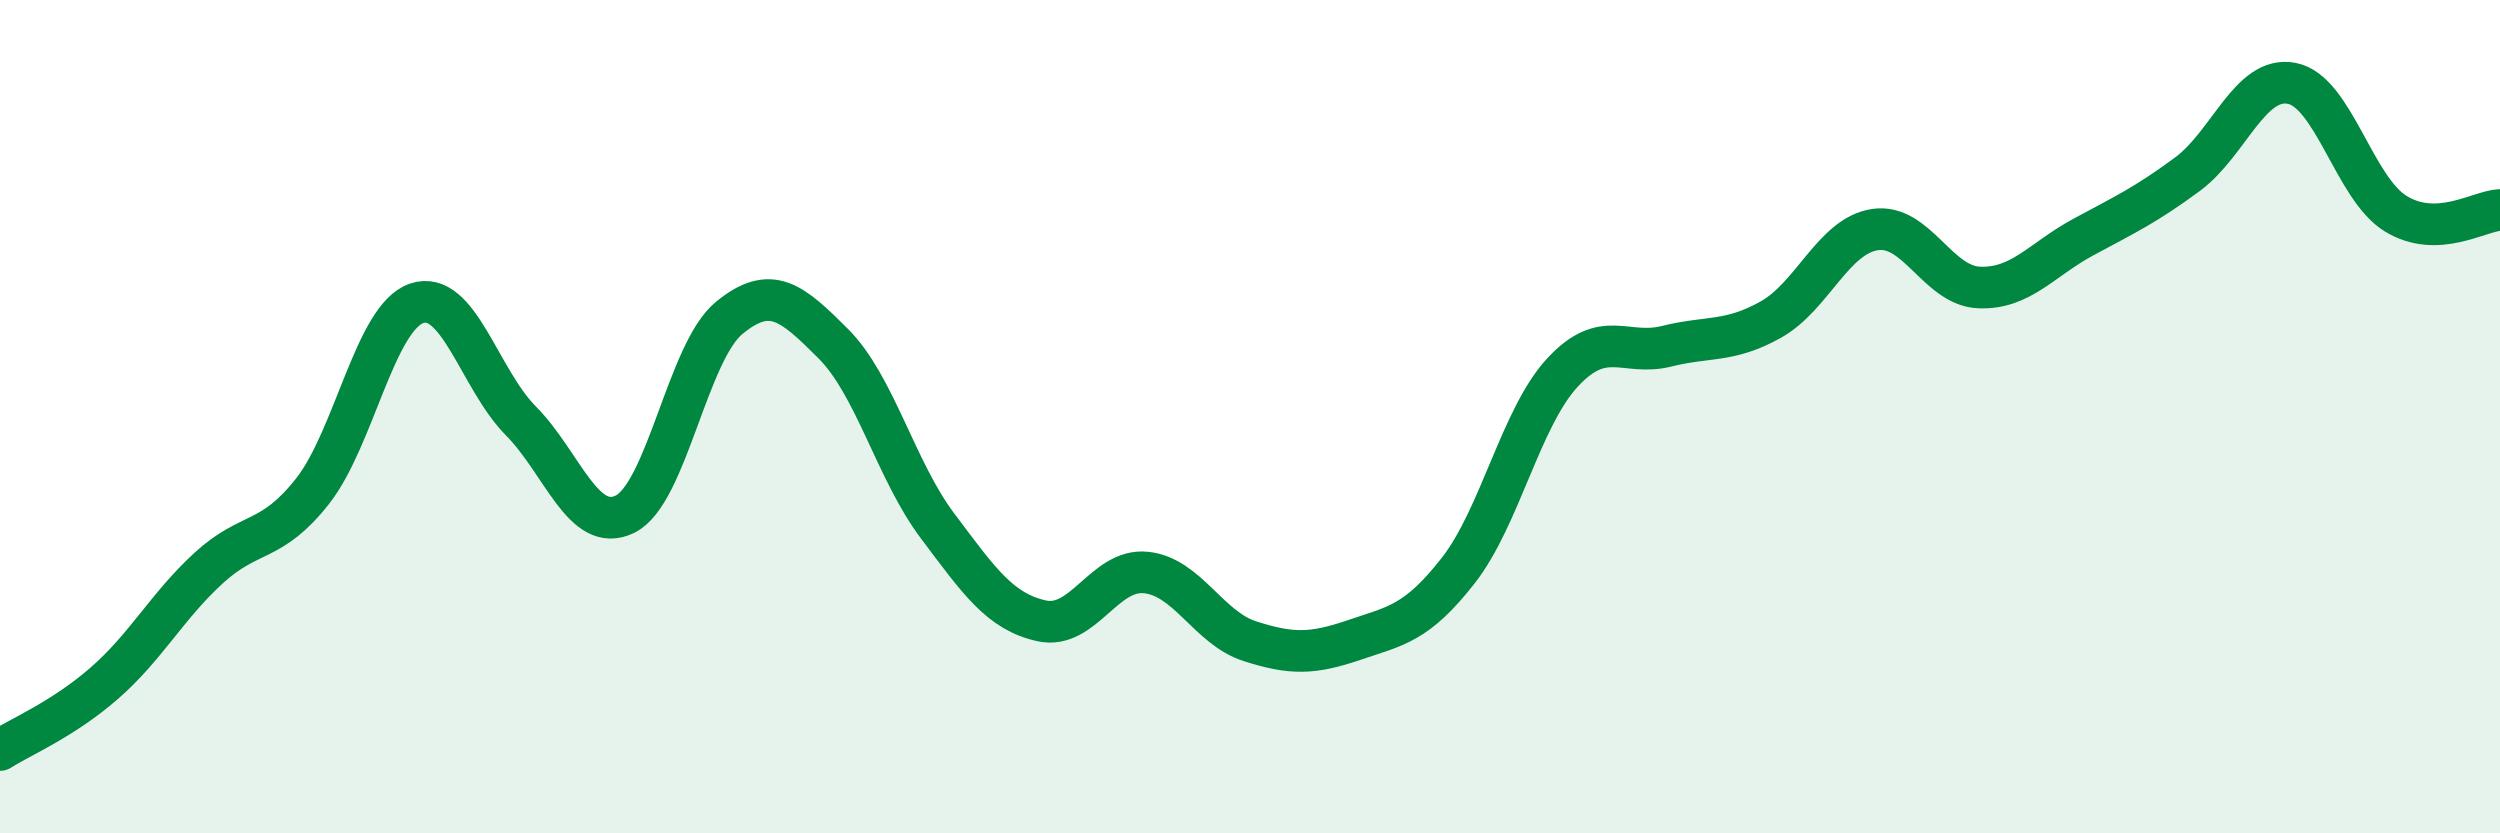
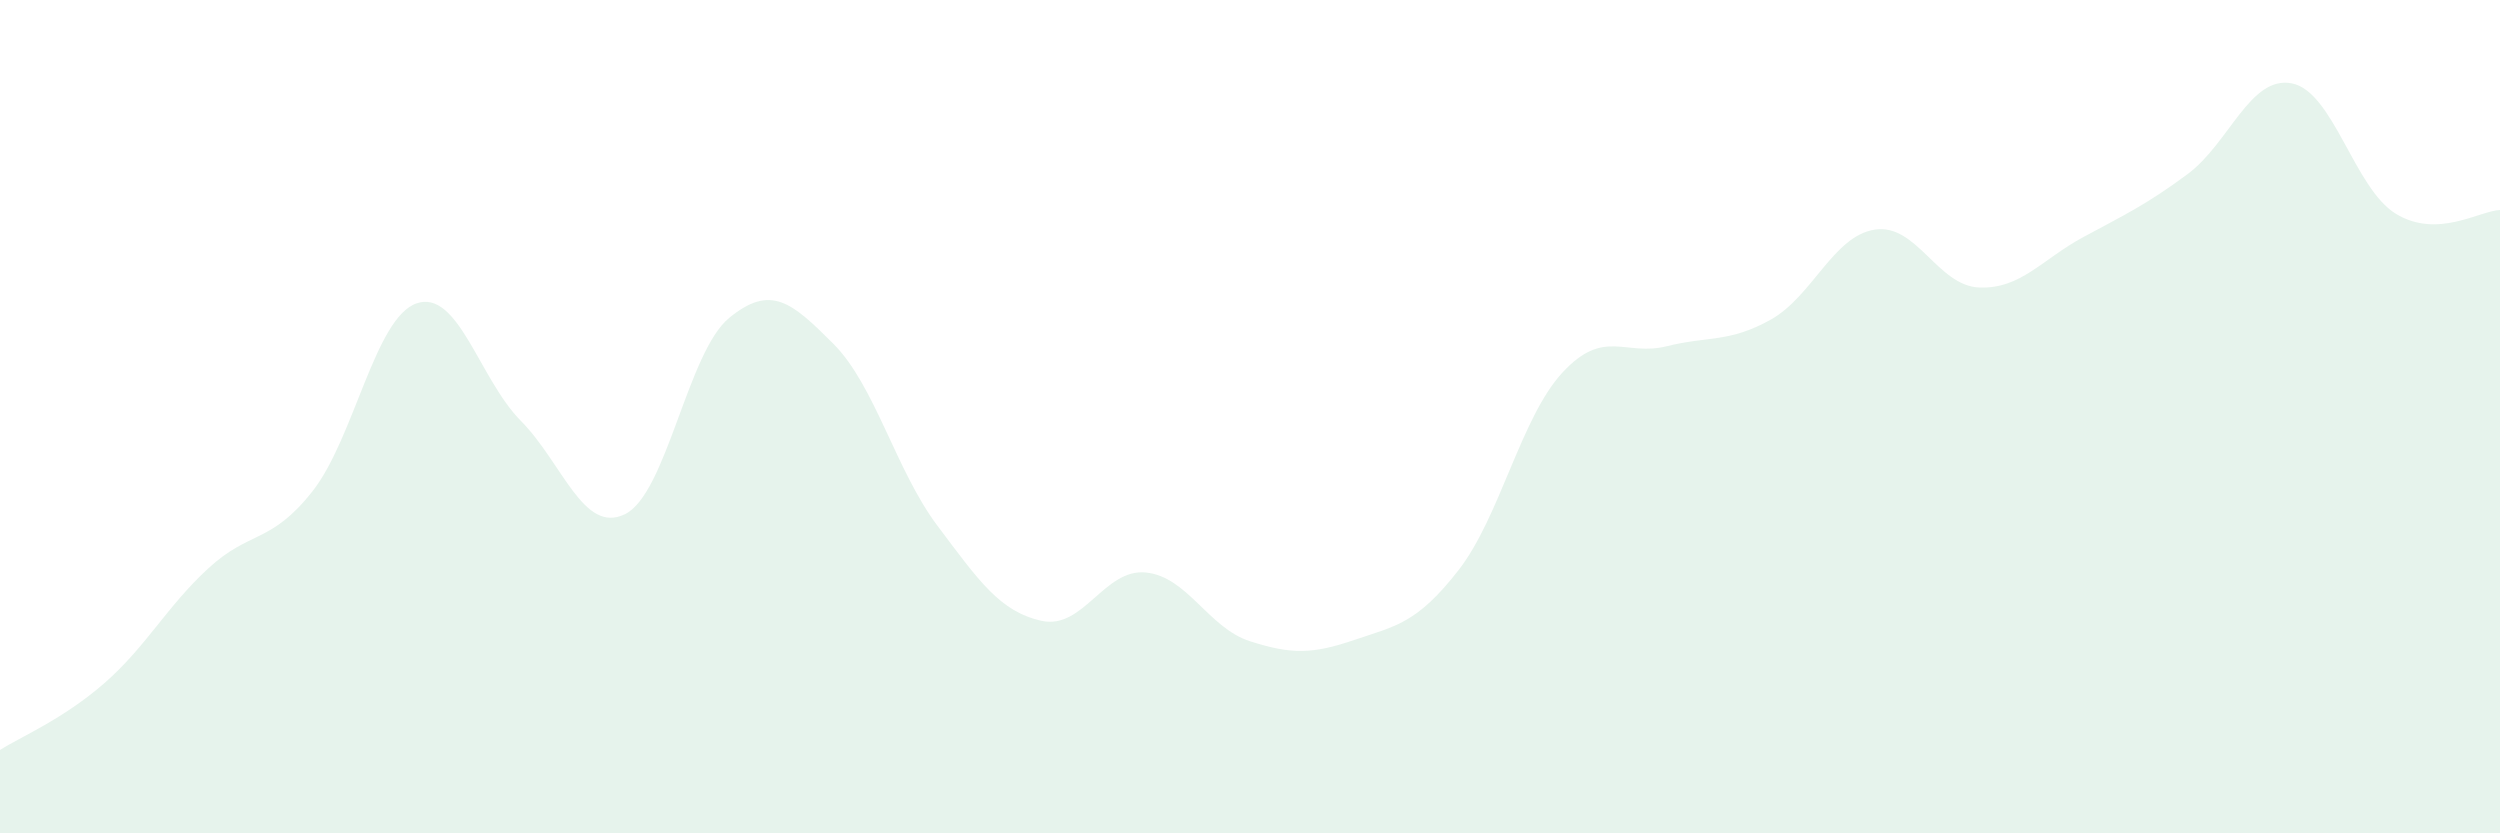
<svg xmlns="http://www.w3.org/2000/svg" width="60" height="20" viewBox="0 0 60 20">
  <path d="M 0,18 C 0.5,17.68 1.5,17.27 2.5,16.4 C 3.5,15.53 4,14.56 5,13.64 C 6,12.72 6.5,13.06 7.5,11.79 C 8.5,10.52 9,7.62 10,7.28 C 11,6.94 11.5,9.09 12.5,10.1 C 13.5,11.11 14,12.83 15,12.34 C 16,11.85 16.5,8.45 17.5,7.63 C 18.5,6.81 19,7.25 20,8.25 C 21,9.25 21.5,11.29 22.5,12.62 C 23.5,13.95 24,14.68 25,14.9 C 26,15.12 26.5,13.64 27.5,13.74 C 28.5,13.84 29,15.07 30,15.39 C 31,15.71 31.5,15.7 32.5,15.36 C 33.5,15.02 34,14.97 35,13.69 C 36,12.41 36.5,10.02 37.5,8.94 C 38.5,7.86 39,8.56 40,8.31 C 41,8.06 41.5,8.23 42.5,7.67 C 43.5,7.11 44,5.66 45,5.51 C 46,5.36 46.5,6.86 47.5,6.9 C 48.5,6.94 49,6.23 50,5.69 C 51,5.15 51.5,4.92 52.5,4.18 C 53.5,3.44 54,1.81 55,2 C 56,2.19 56.5,4.52 57.5,5.13 C 58.5,5.74 59.5,5.06 60,5.04L60 20L0 20Z" fill="#008740" opacity="0.1" stroke-linecap="round" stroke-linejoin="round" />
-   <path d="M 0,18 C 0.5,17.68 1.5,17.27 2.5,16.4 C 3.5,15.53 4,14.56 5,13.64 C 6,12.72 6.5,13.06 7.5,11.79 C 8.5,10.52 9,7.62 10,7.28 C 11,6.94 11.5,9.09 12.5,10.1 C 13.5,11.11 14,12.83 15,12.34 C 16,11.85 16.5,8.45 17.5,7.63 C 18.5,6.81 19,7.25 20,8.25 C 21,9.25 21.5,11.29 22.5,12.62 C 23.5,13.95 24,14.68 25,14.9 C 26,15.12 26.5,13.64 27.5,13.74 C 28.5,13.84 29,15.07 30,15.39 C 31,15.71 31.5,15.7 32.5,15.36 C 33.5,15.02 34,14.97 35,13.69 C 36,12.41 36.5,10.02 37.5,8.94 C 38.5,7.86 39,8.56 40,8.31 C 41,8.06 41.5,8.23 42.5,7.67 C 43.5,7.11 44,5.66 45,5.51 C 46,5.36 46.5,6.86 47.5,6.9 C 48.5,6.94 49,6.23 50,5.69 C 51,5.15 51.5,4.92 52.5,4.18 C 53.5,3.44 54,1.81 55,2 C 56,2.19 56.5,4.52 57.5,5.13 C 58.5,5.74 59.5,5.06 60,5.04" stroke="#008740" stroke-width="1" fill="none" stroke-linecap="round" stroke-linejoin="round" />
</svg>